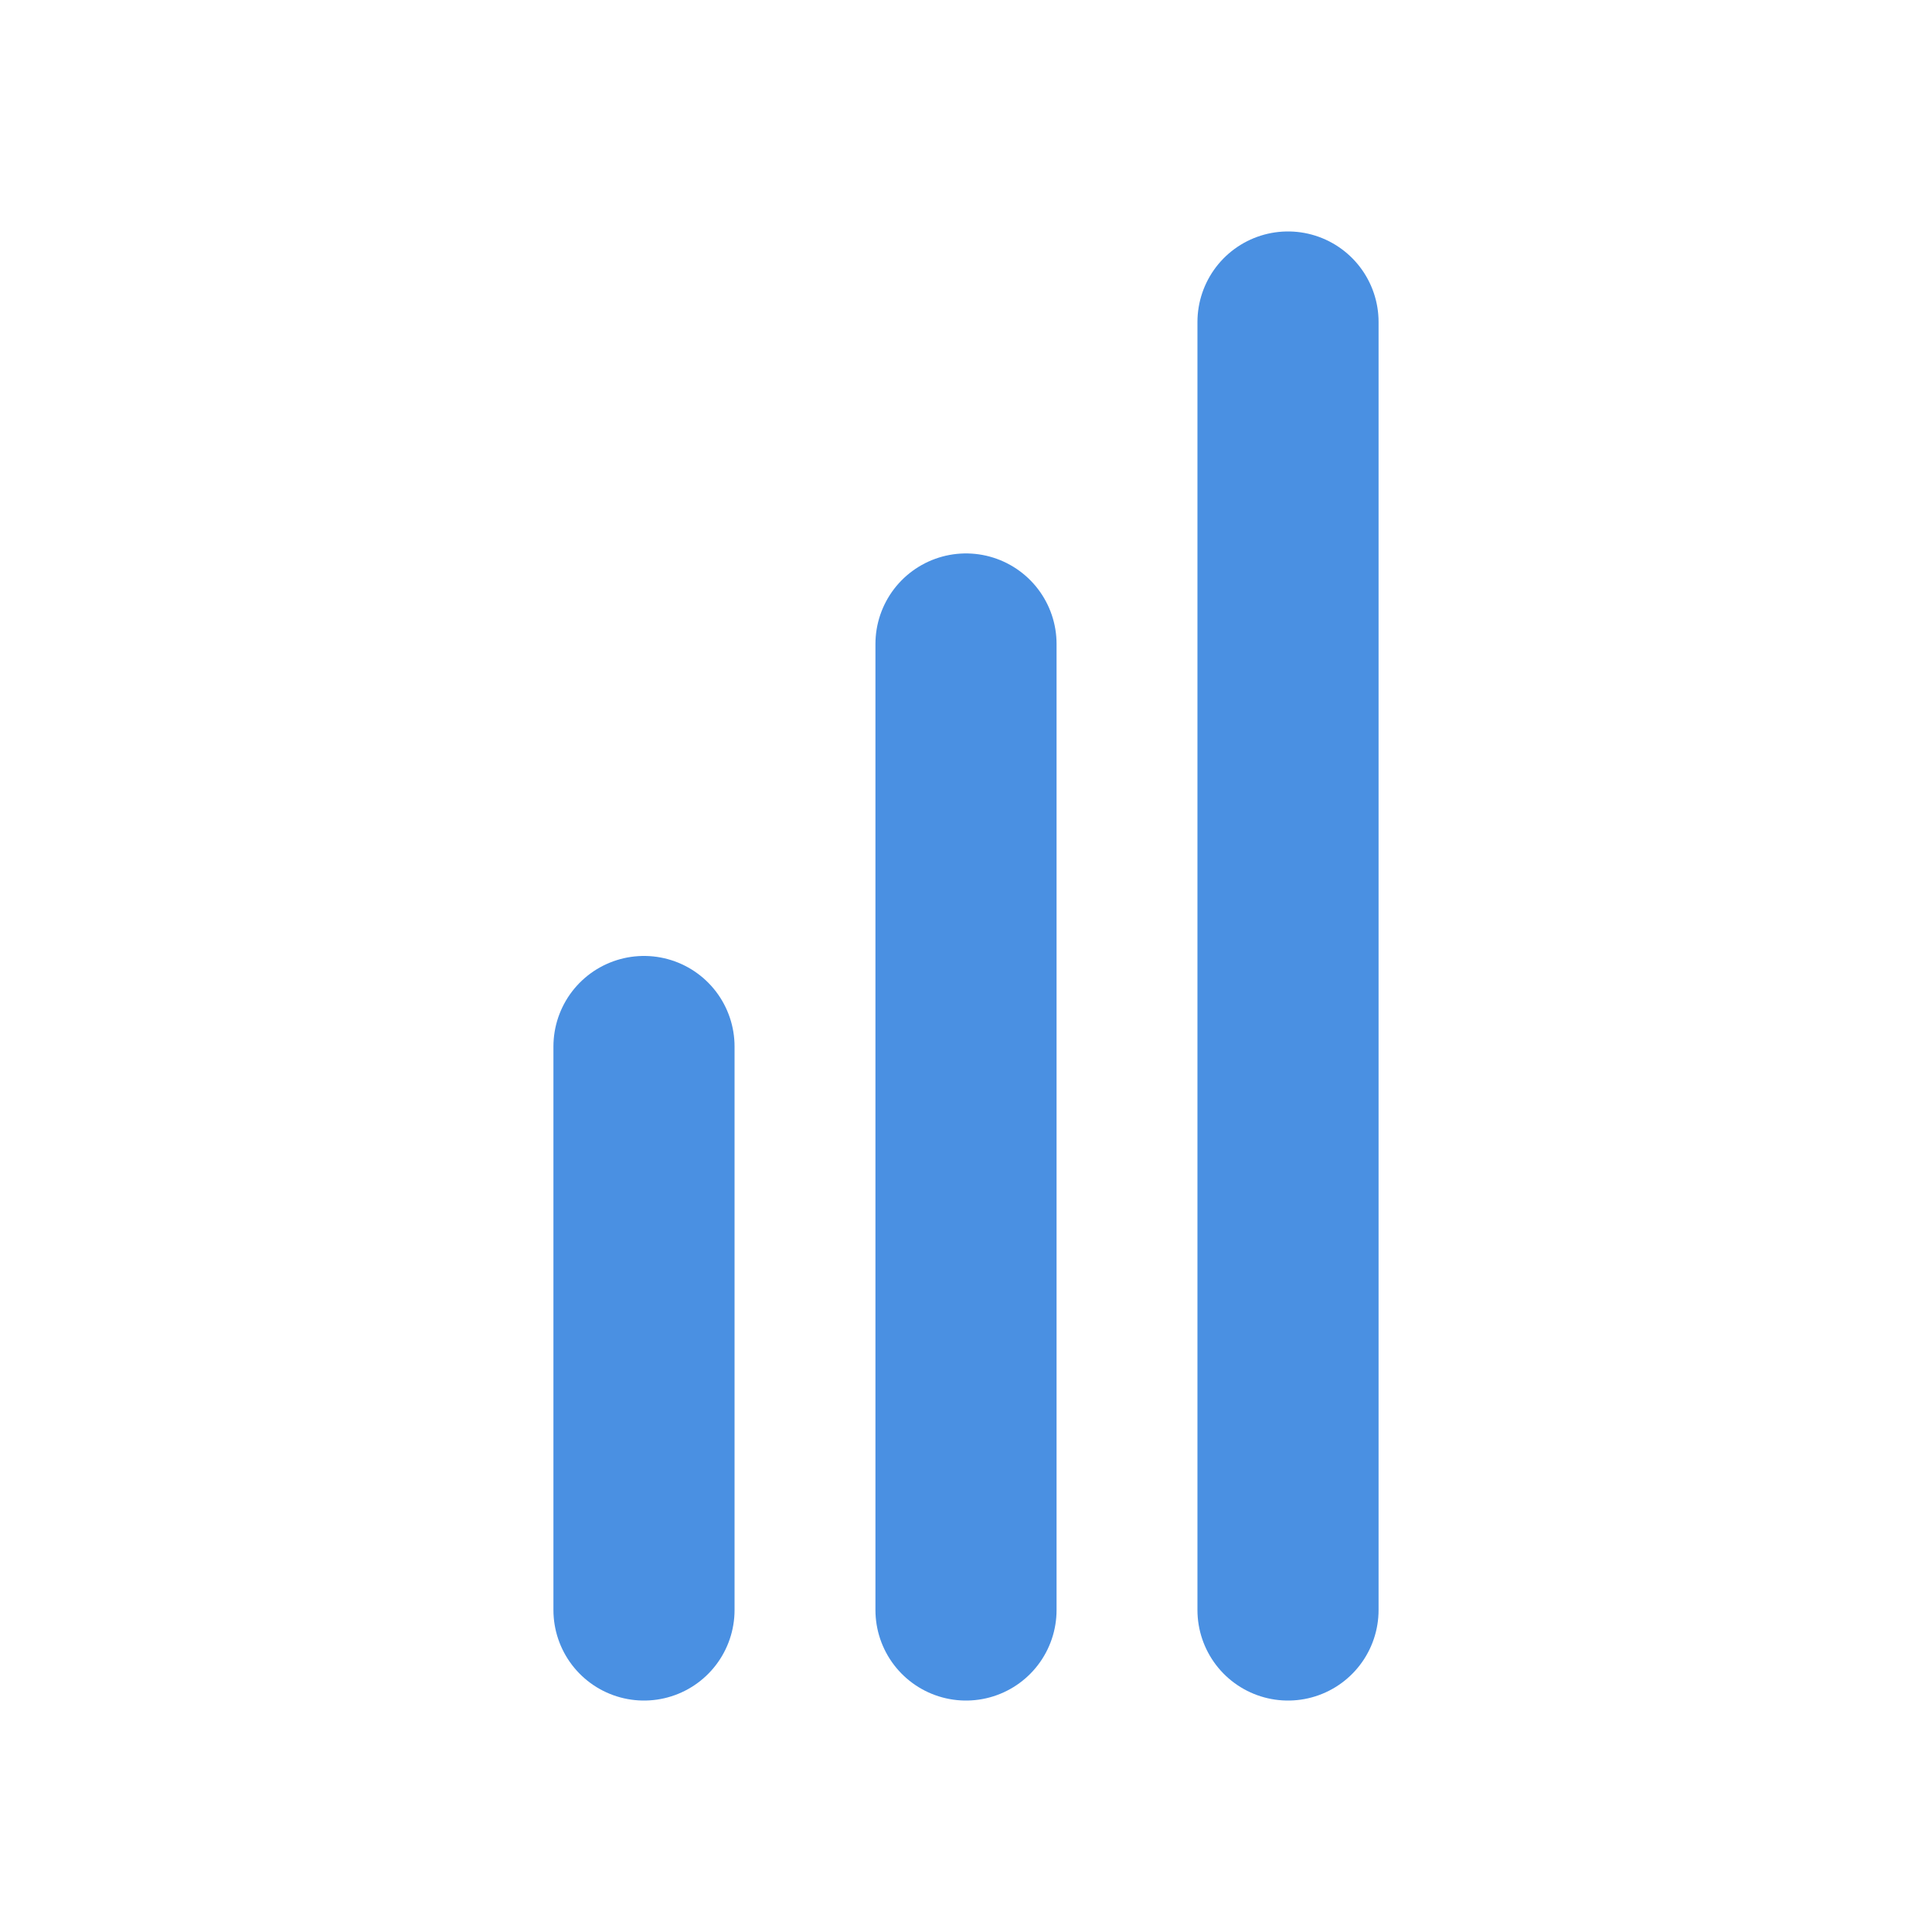
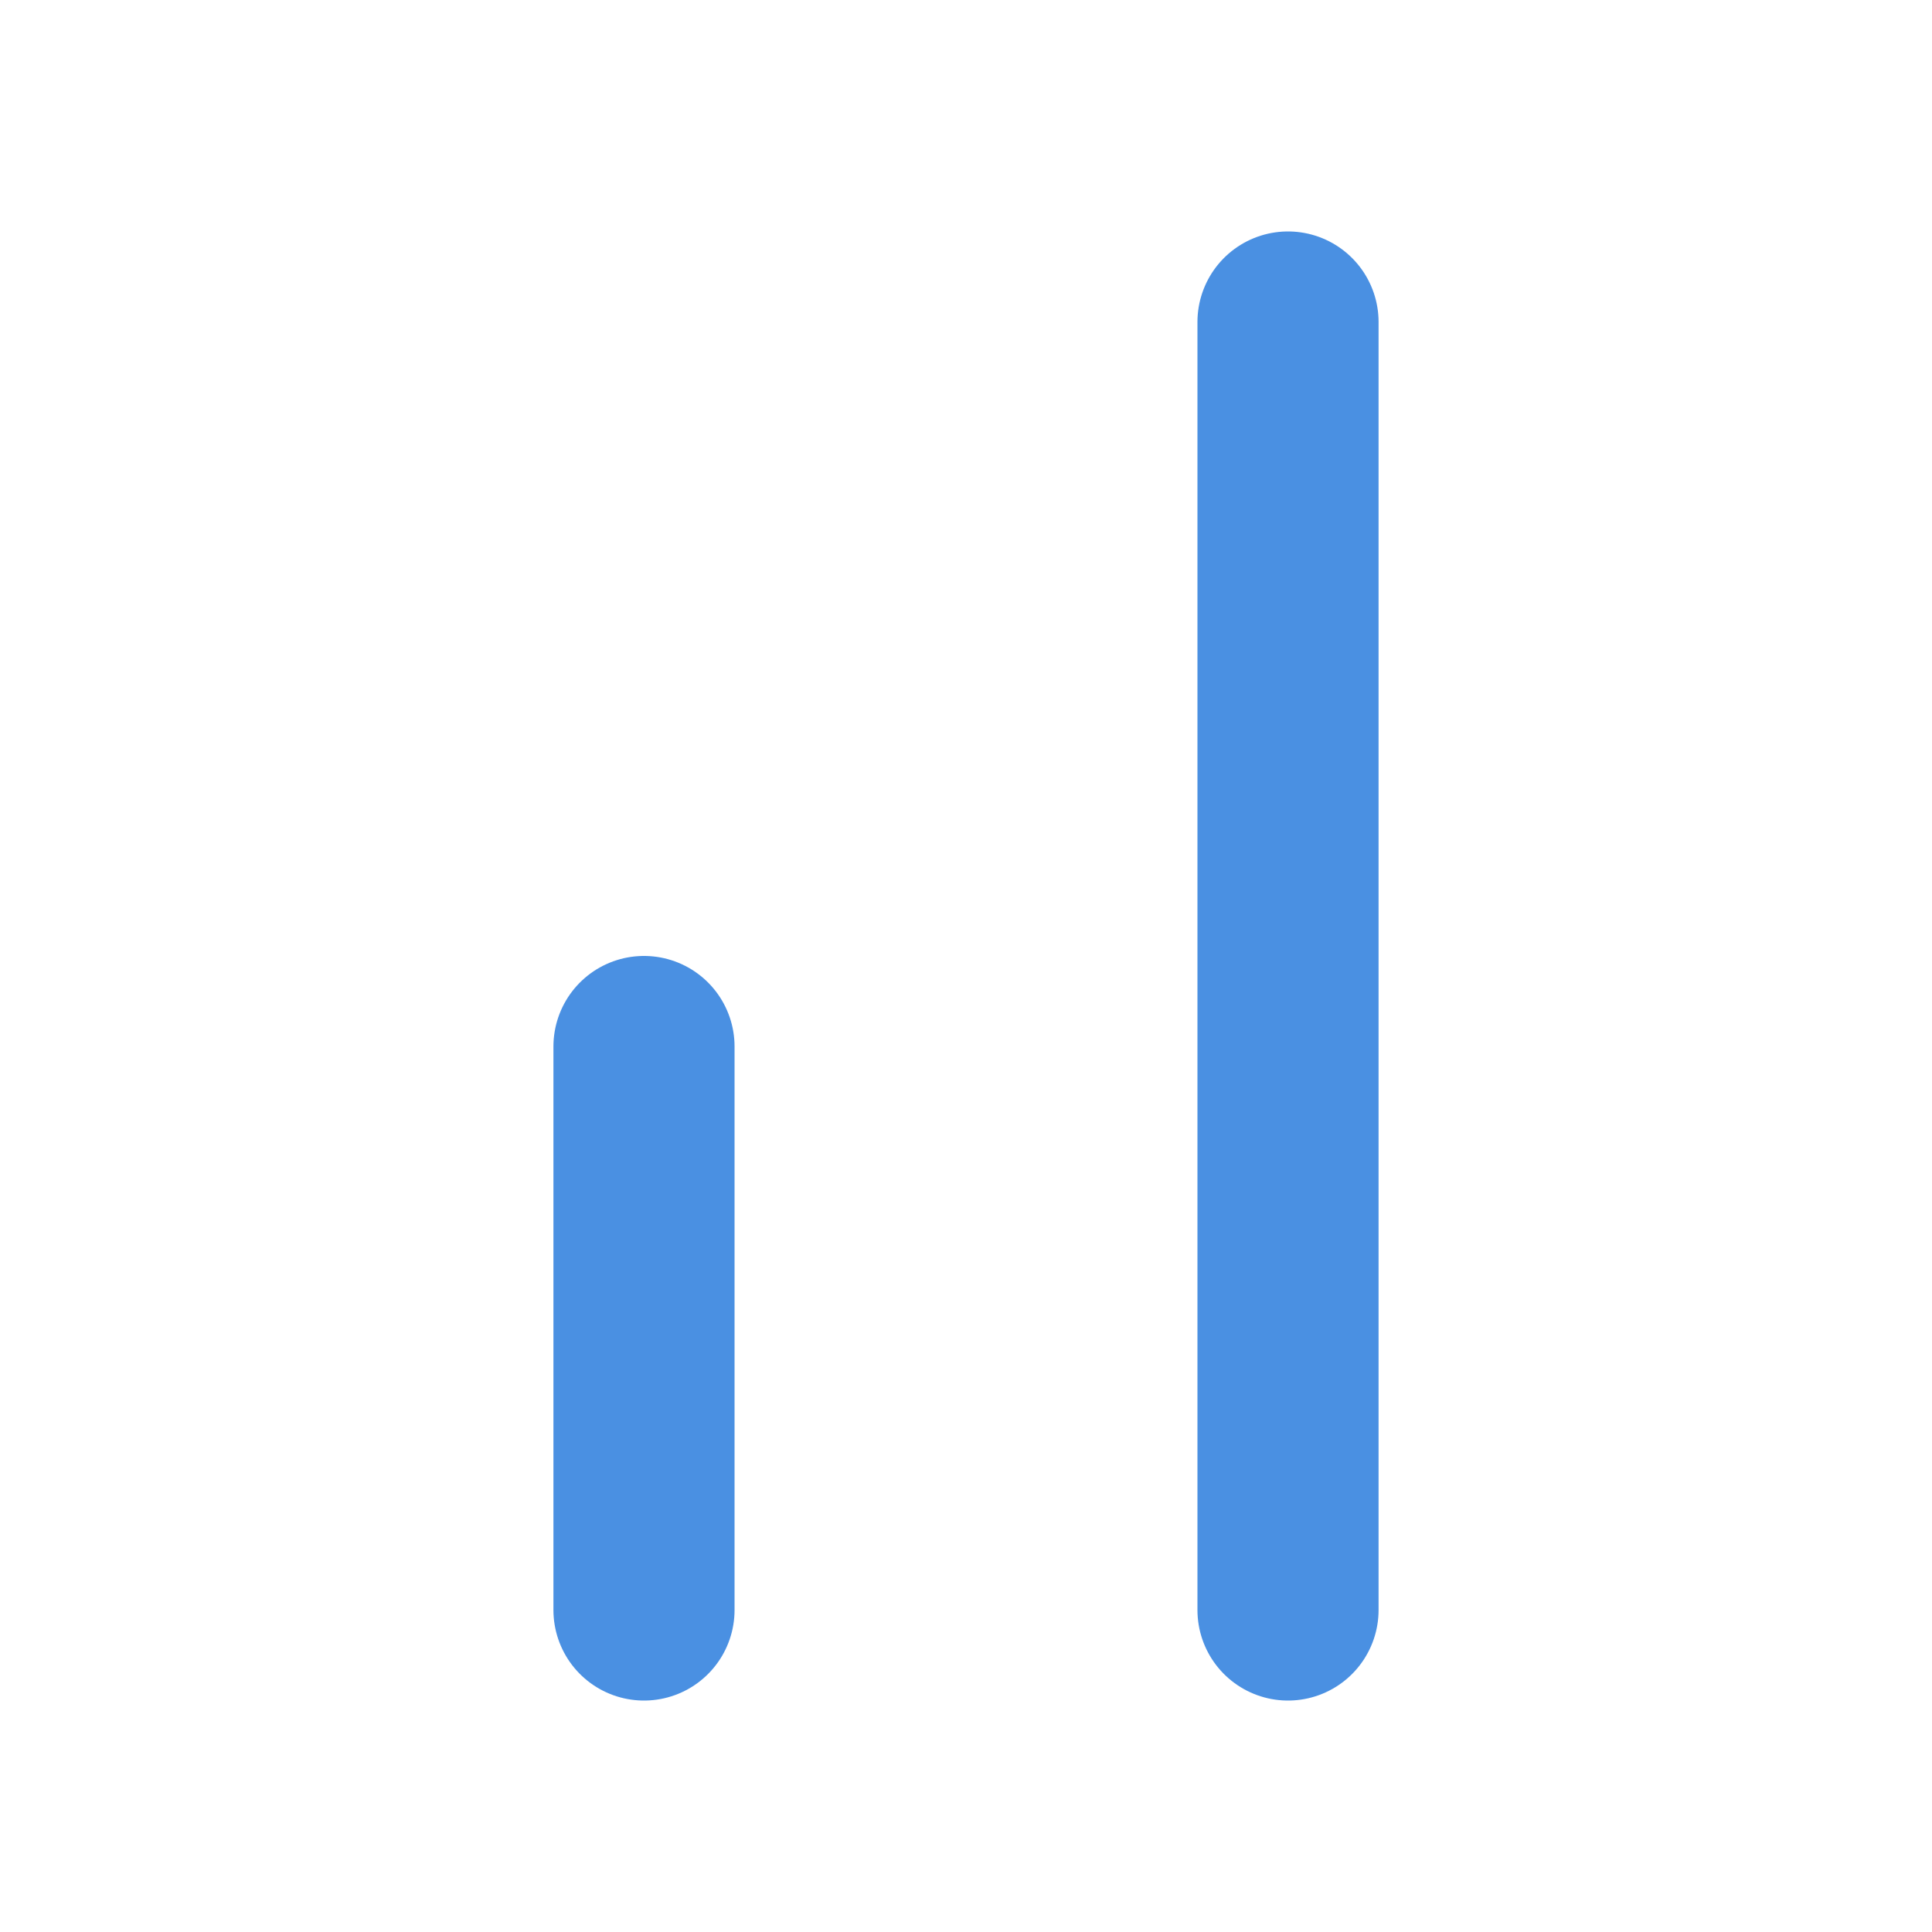
<svg xmlns="http://www.w3.org/2000/svg" width="64" height="64" viewBox="0 0 64 64" fill="none">
  <path d="M21.333 53.333V34.667" stroke="#4A90E2" stroke-width="6" stroke-linecap="round" stroke-linejoin="round" />
-   <path d="M32 53.333V21.333" stroke="#4A90E2" stroke-width="6" stroke-linecap="round" stroke-linejoin="round" />
  <path d="M42.667 53.333V10.667" stroke="#4A90E2" stroke-width="6" stroke-linecap="round" stroke-linejoin="round" />
</svg>